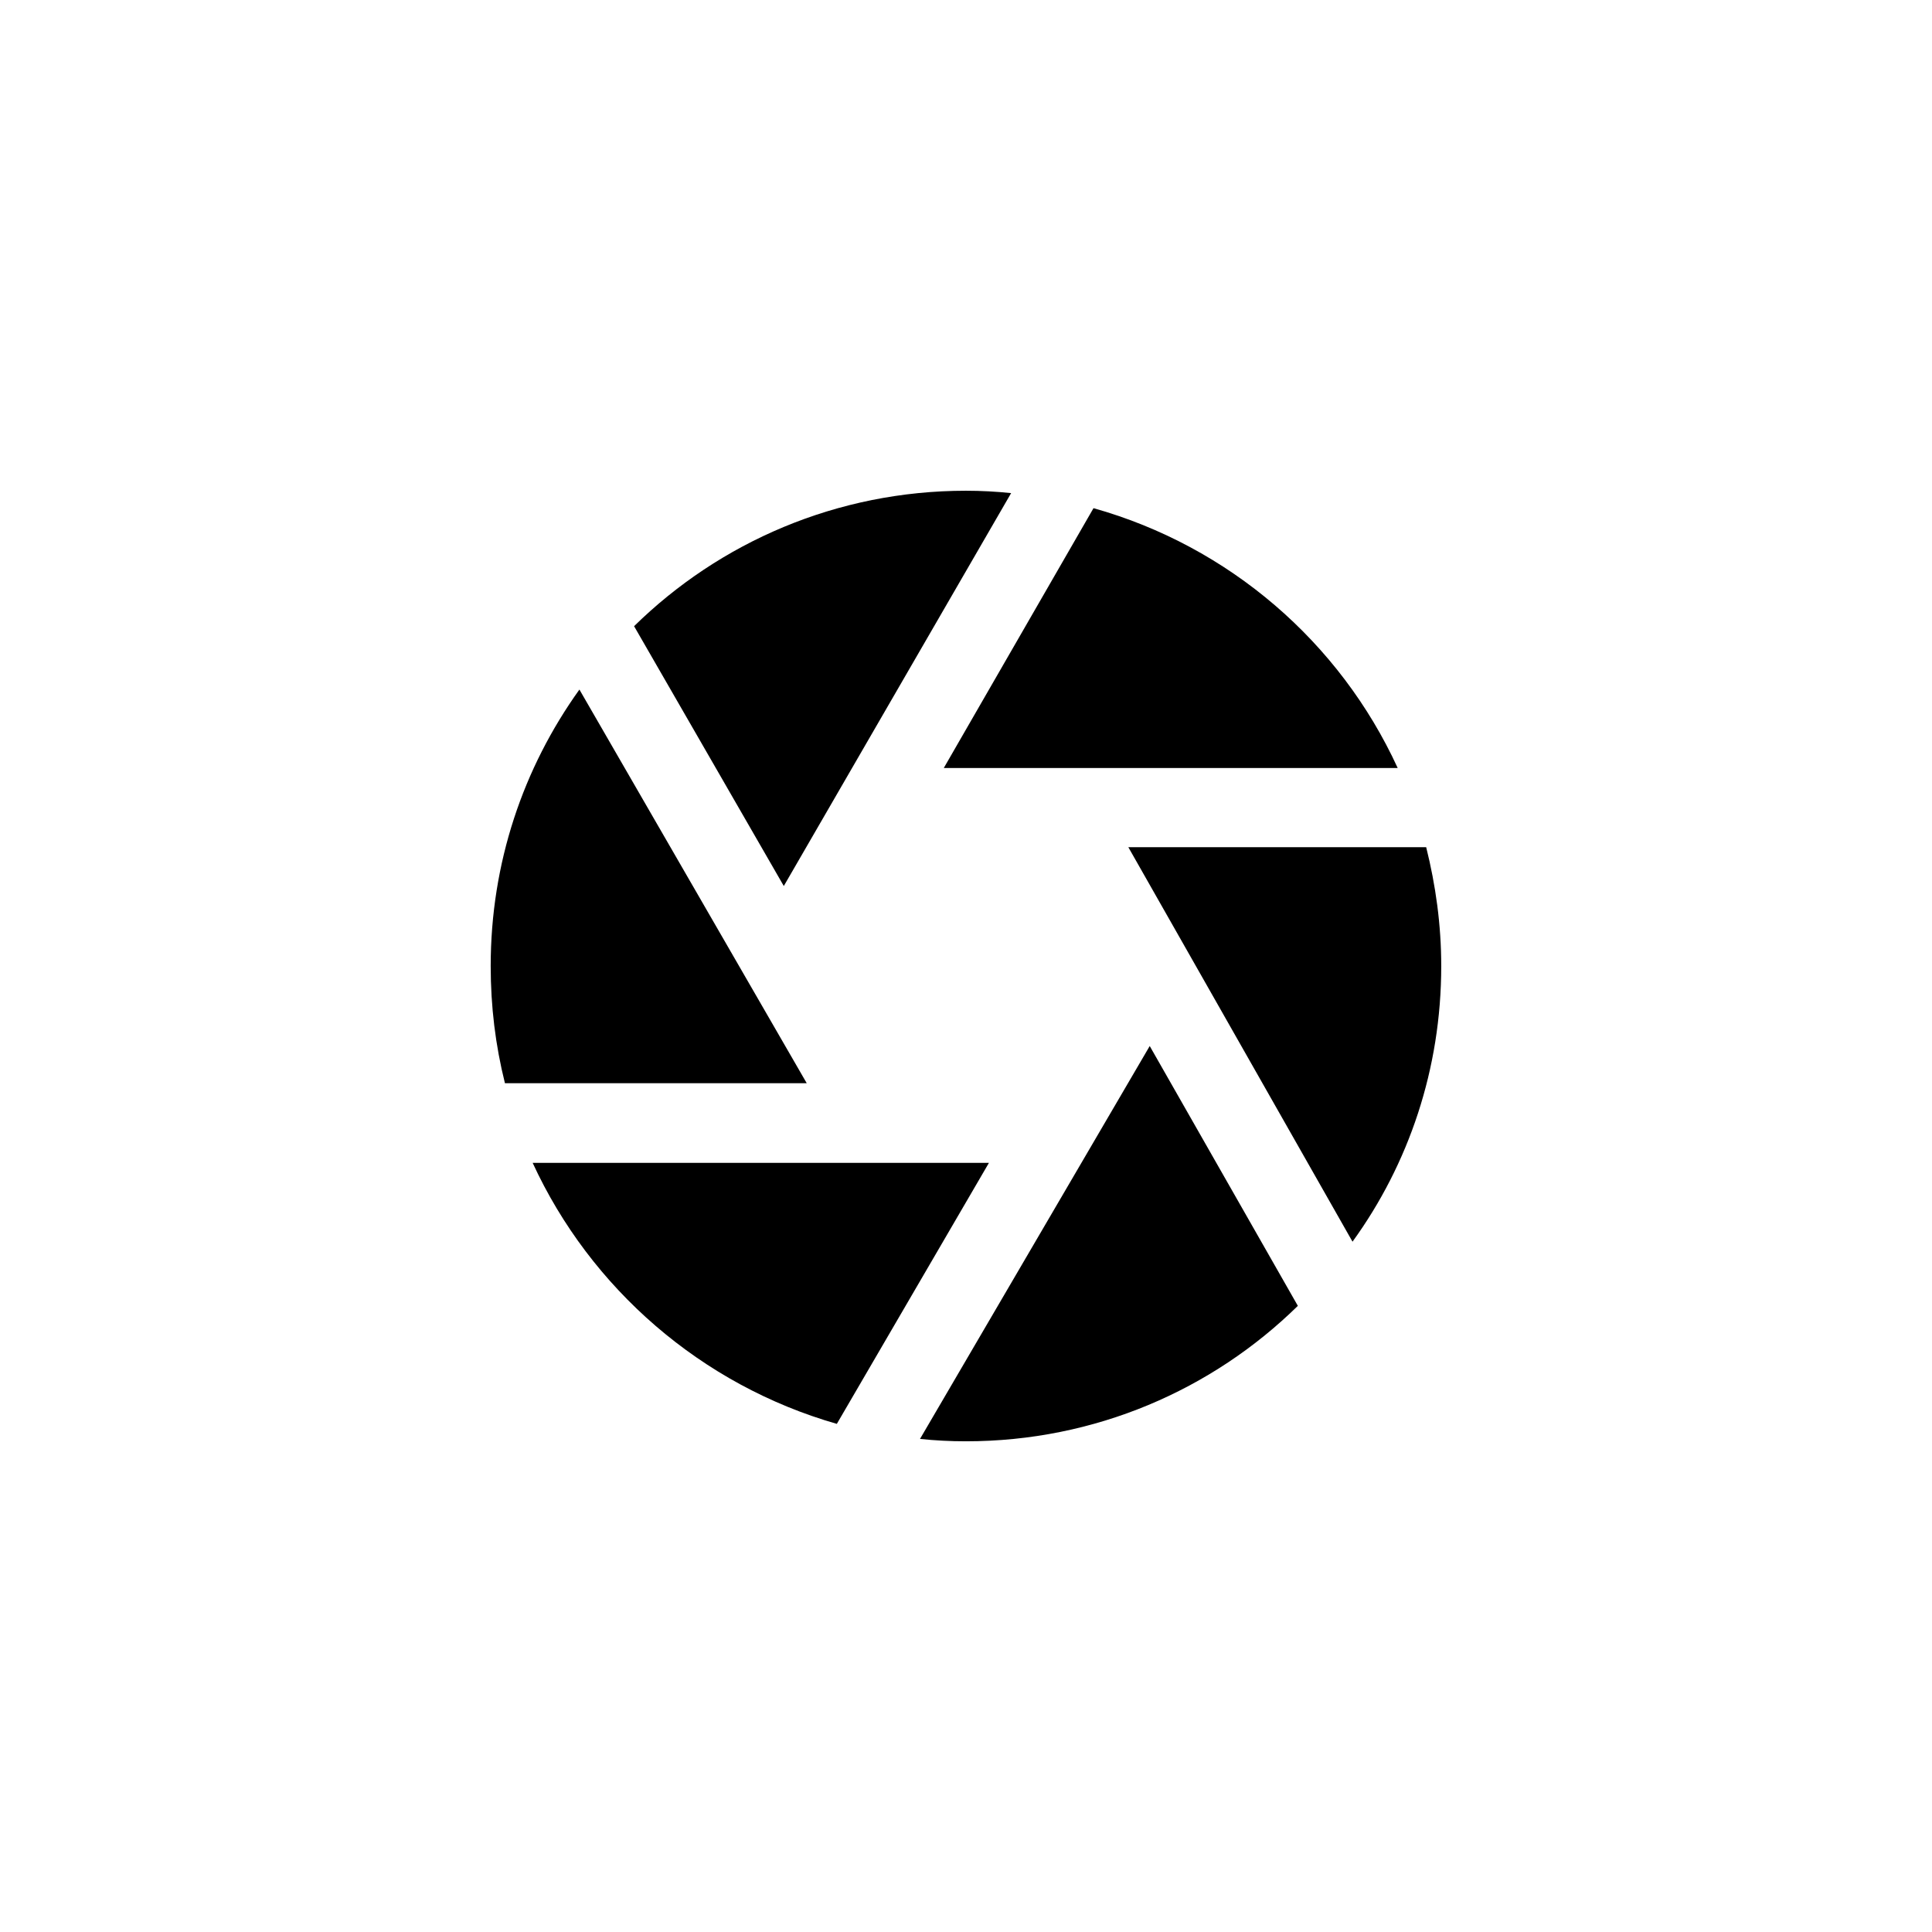
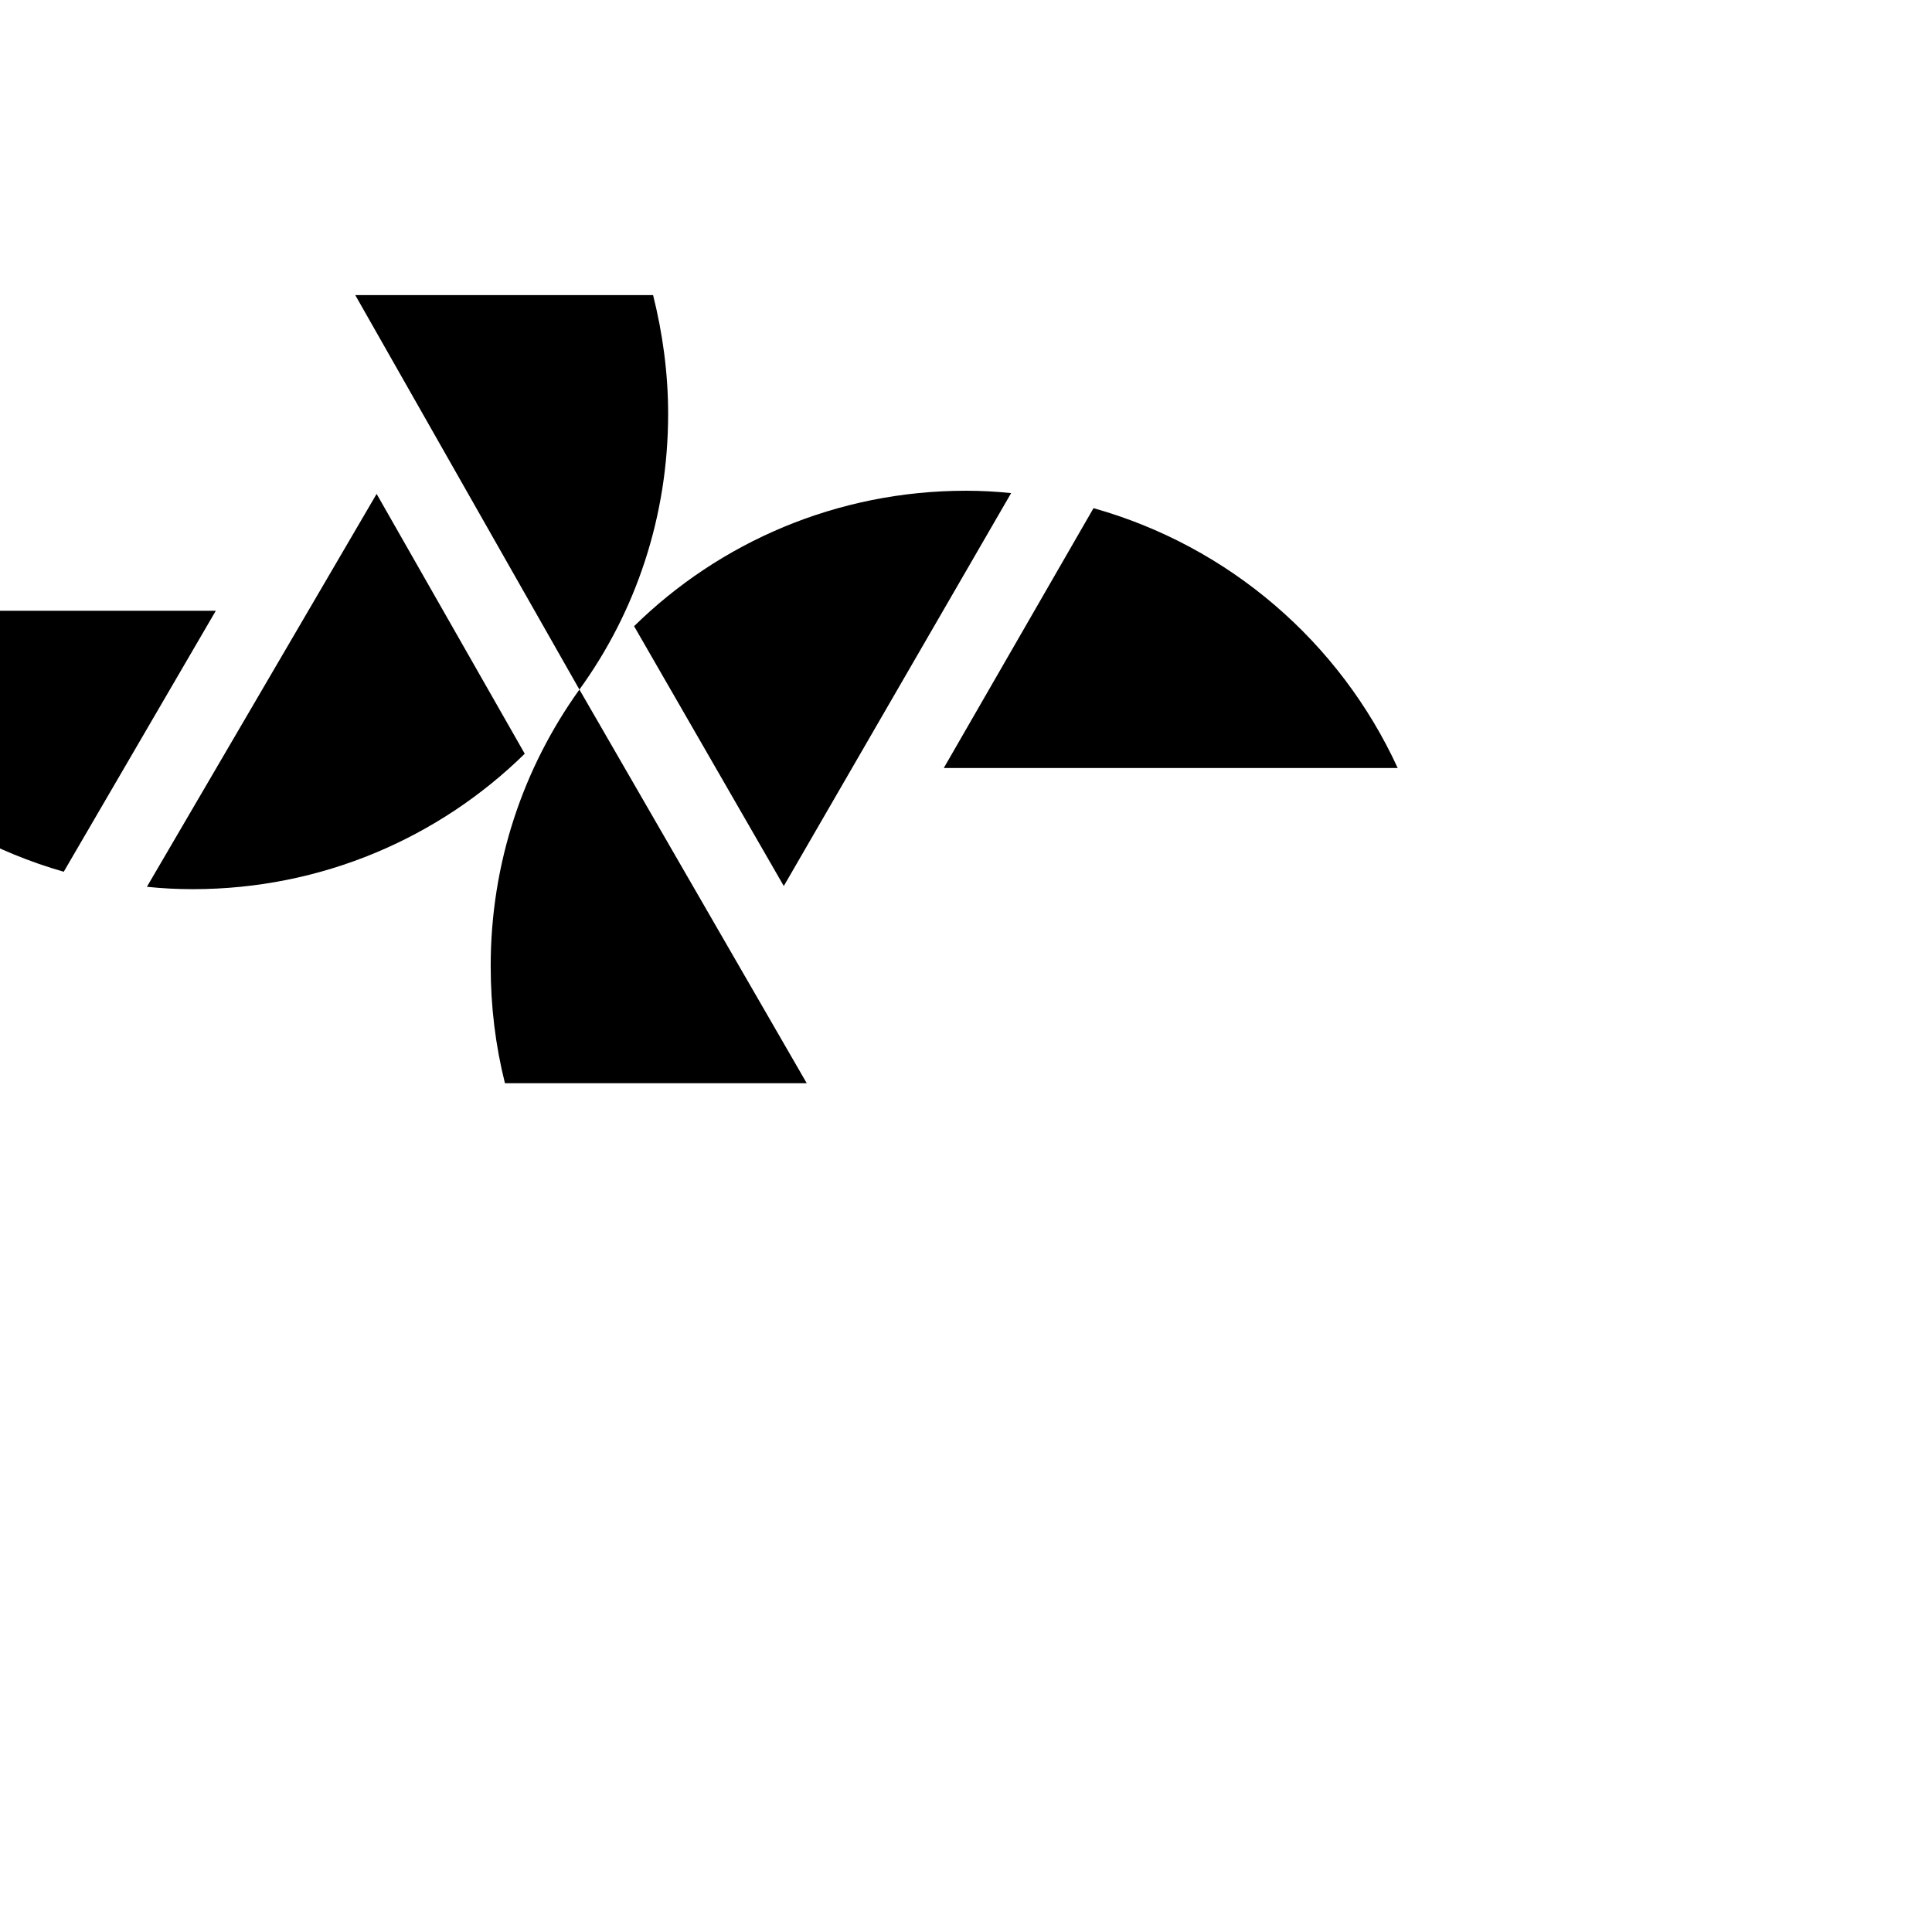
<svg xmlns="http://www.w3.org/2000/svg" fill="#000000" width="800px" height="800px" version="1.1" viewBox="144 144 512 512">
-   <path d="m411.96 274.68c-3.988-0.418-7.977-0.629-11.965-0.629-34.219 0-65.285 13.645-87.957 35.895l39.676 68.855zm102.44 72.844c-15.324-33.379-44.715-58.777-80.609-68.855l-39.676 68.855zm-216.85-20.785c-14.906 20.781-23.512 45.973-23.512 73.262 0 10.707 1.258 20.992 3.777 31.066h79.98zm204.88 146.32c14.906-20.57 23.512-45.762 23.512-73.051 0-10.914-1.469-21.41-3.988-31.488h-78.93zm-114.62 52.27c3.988 0.418 7.977 0.629 12.176 0.629 34.219 0 65.285-13.645 87.957-35.895l-39.254-68.855zm-102.65-73.156c15.324 33.273 44.715 58.883 80.609 69.168l40.305-69.168z" />
+   <path d="m411.96 274.68c-3.988-0.418-7.977-0.629-11.965-0.629-34.219 0-65.285 13.645-87.957 35.895l39.676 68.855zm102.44 72.844c-15.324-33.379-44.715-58.777-80.609-68.855l-39.676 68.855zm-216.85-20.785c-14.906 20.781-23.512 45.973-23.512 73.262 0 10.707 1.258 20.992 3.777 31.066h79.98zc14.906-20.57 23.512-45.762 23.512-73.051 0-10.914-1.469-21.41-3.988-31.488h-78.93zm-114.62 52.27c3.988 0.418 7.977 0.629 12.176 0.629 34.219 0 65.285-13.645 87.957-35.895l-39.254-68.855zm-102.65-73.156c15.324 33.273 44.715 58.883 80.609 69.168l40.305-69.168z" />
</svg>